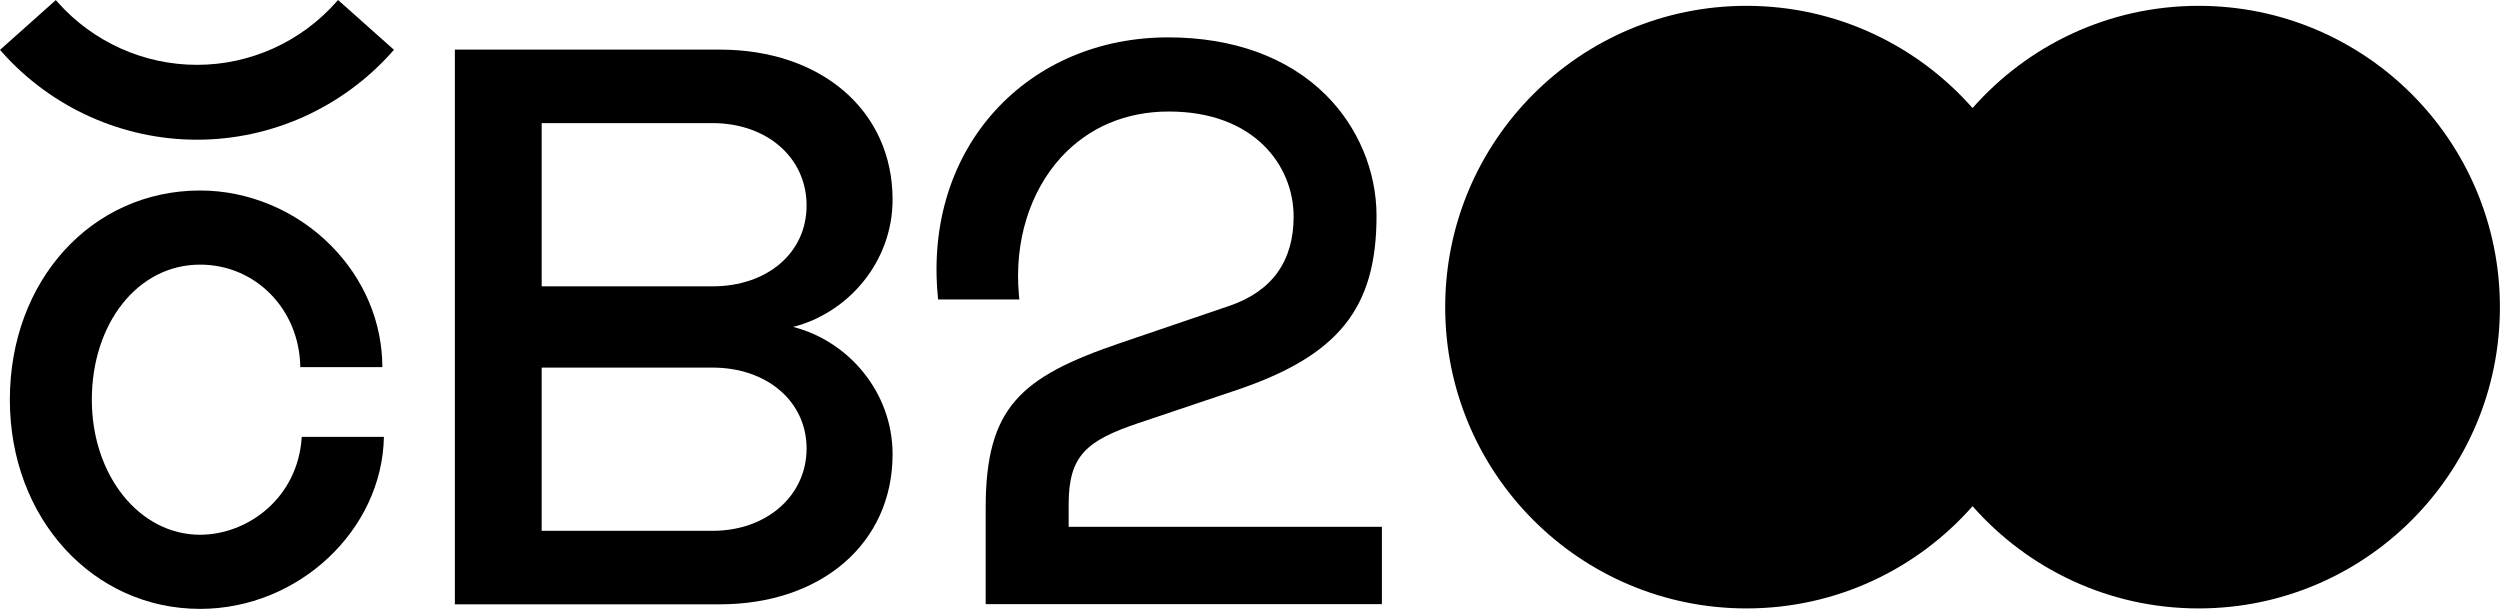
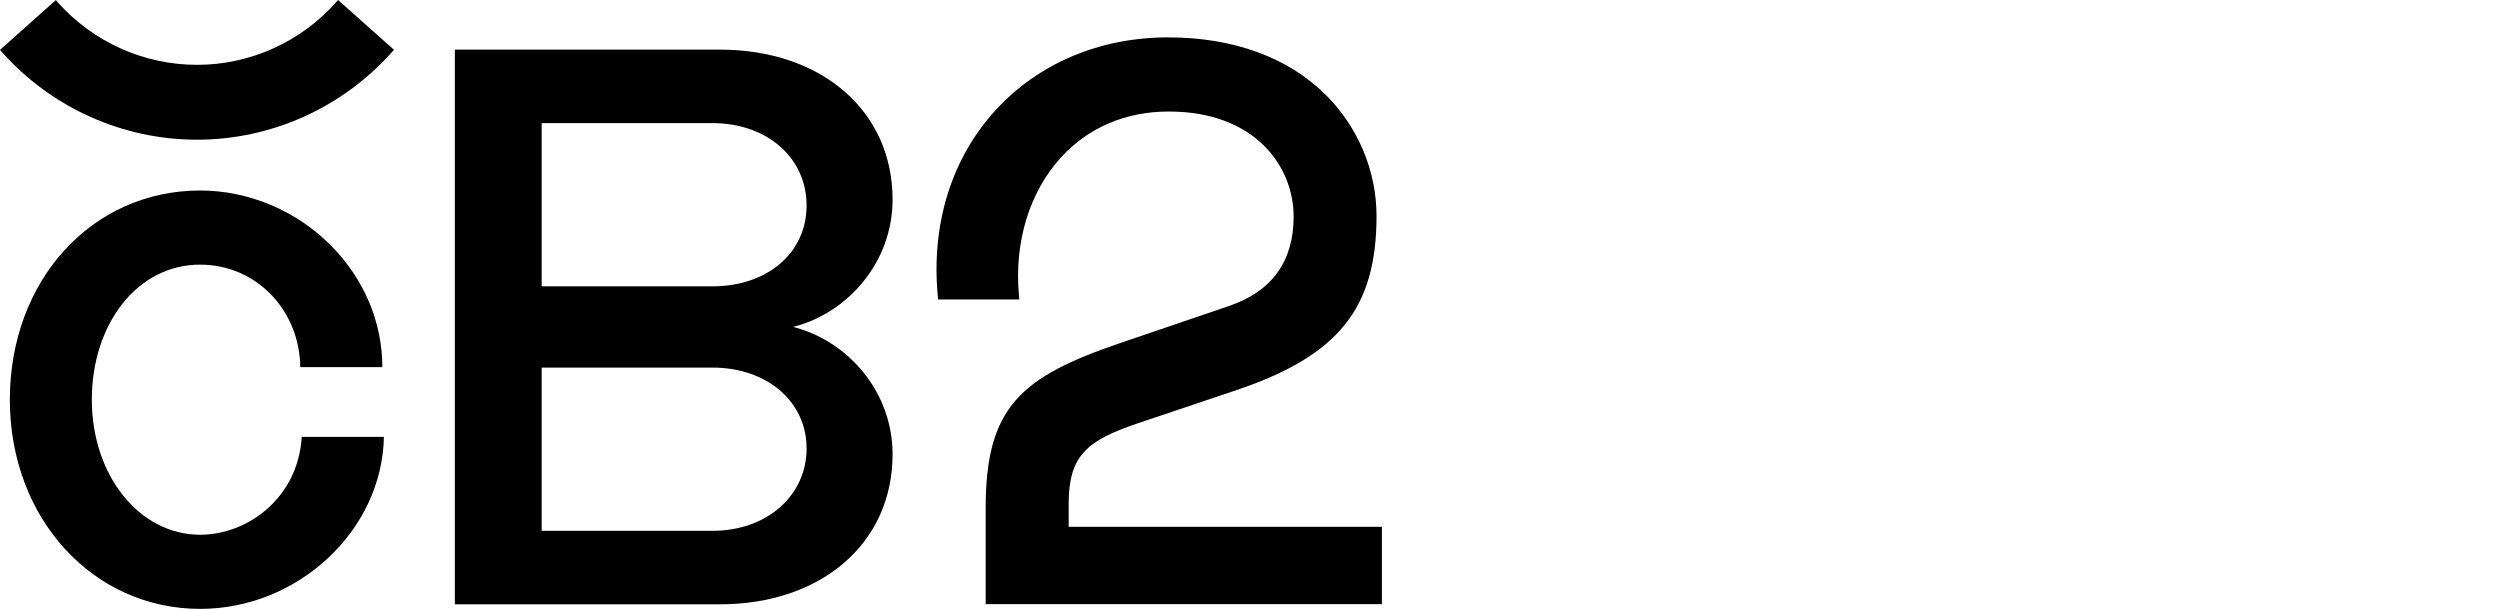
<svg xmlns="http://www.w3.org/2000/svg" id="Vrstva_1" data-name="Vrstva 1" viewBox="0 0 274.15 66.77">
-   <path d="M241.1.64c-9.88,0-18.74,4.34-24.79,11.21-6.06-6.87-14.92-11.21-24.79-11.21-18.25,0-33.04,14.79-33.04,33.04s14.79,33.04,33.04,33.04c9.88,0,18.74-4.34,24.79-11.21,6.06,6.87,14.92,11.21,24.79,11.21,18.25,0,33.04-14.79,33.04-33.04S259.35.64,241.1.64Z" />
  <g>
    <path d="M117.19,57.78v-2.51c0-5.34,2-6.96,7.61-8.86l10.82-3.64c11.17-3.78,15.33-8.96,15.33-19.1,0-4.92-2.03-9.75-5.57-13.27-4.16-4.12-10.13-6.3-17.28-6.3-7.51,0-14.24,2.85-18.96,8.02-4.78,5.24-7.03,12.43-6.31,20.25l.04.47h8.91l-.05-.56c-.51-5.78,1.18-11.25,4.62-15.02,3.01-3.29,7.1-5.03,11.83-5.03,9.4,0,13.68,5.97,13.68,11.52,0,4.92-2.39,8.22-7.1,9.81l-11.95,4.07c-10.86,3.71-14.72,7-14.72,18.06v10.56h43.45v-8.48h-34.37Z" />
    <path d="M21.94,58.64c-6.65,0-11.87-6.5-11.87-14.81s4.99-14.81,11.87-14.81c6.11,0,10.9,4.92,10.99,11.24h9c-.01-4.95-2.01-9.68-5.64-13.34-3.8-3.83-9.03-6.03-14.35-6.03C10.05,20.9,1.08,30.76,1.08,43.83s9.16,22.94,20.86,22.94c10.78,0,19.97-8.62,20.16-18.86h-9.01c-.41,6.72-5.95,10.73-11.15,10.73Z" />
    <path d="M97.88,21.89c0-9.76-7.82-16.45-18.95-16.45h-29.05v60.83h29.05c11.13,0,18.95-6.69,18.95-16.45,0-6.85-4.88-12.44-10.91-13.97,6.03-1.53,10.91-7.12,10.91-13.97ZM78.13,58.21h-18.73v-17.9h18.73c5.97,0,10.32,3.71,10.32,8.87s-4.35,9.03-10.32,9.03ZM78.13,31.4h-18.73V13.5h18.73c5.97,0,10.32,3.79,10.32,9.03s-4.35,8.87-10.32,8.87Z" />
    <path d="M36.84.26c-3.88,4.36-9.43,6.85-15.24,6.85S10.23,4.62,6.35.27l-.23-.26L0,5.47l.23.26c5.43,6.09,13.22,9.59,21.37,9.59s15.93-3.5,21.37-9.6l.23-.26-6.13-5.46-.23.26Z" />
  </g>
</svg>